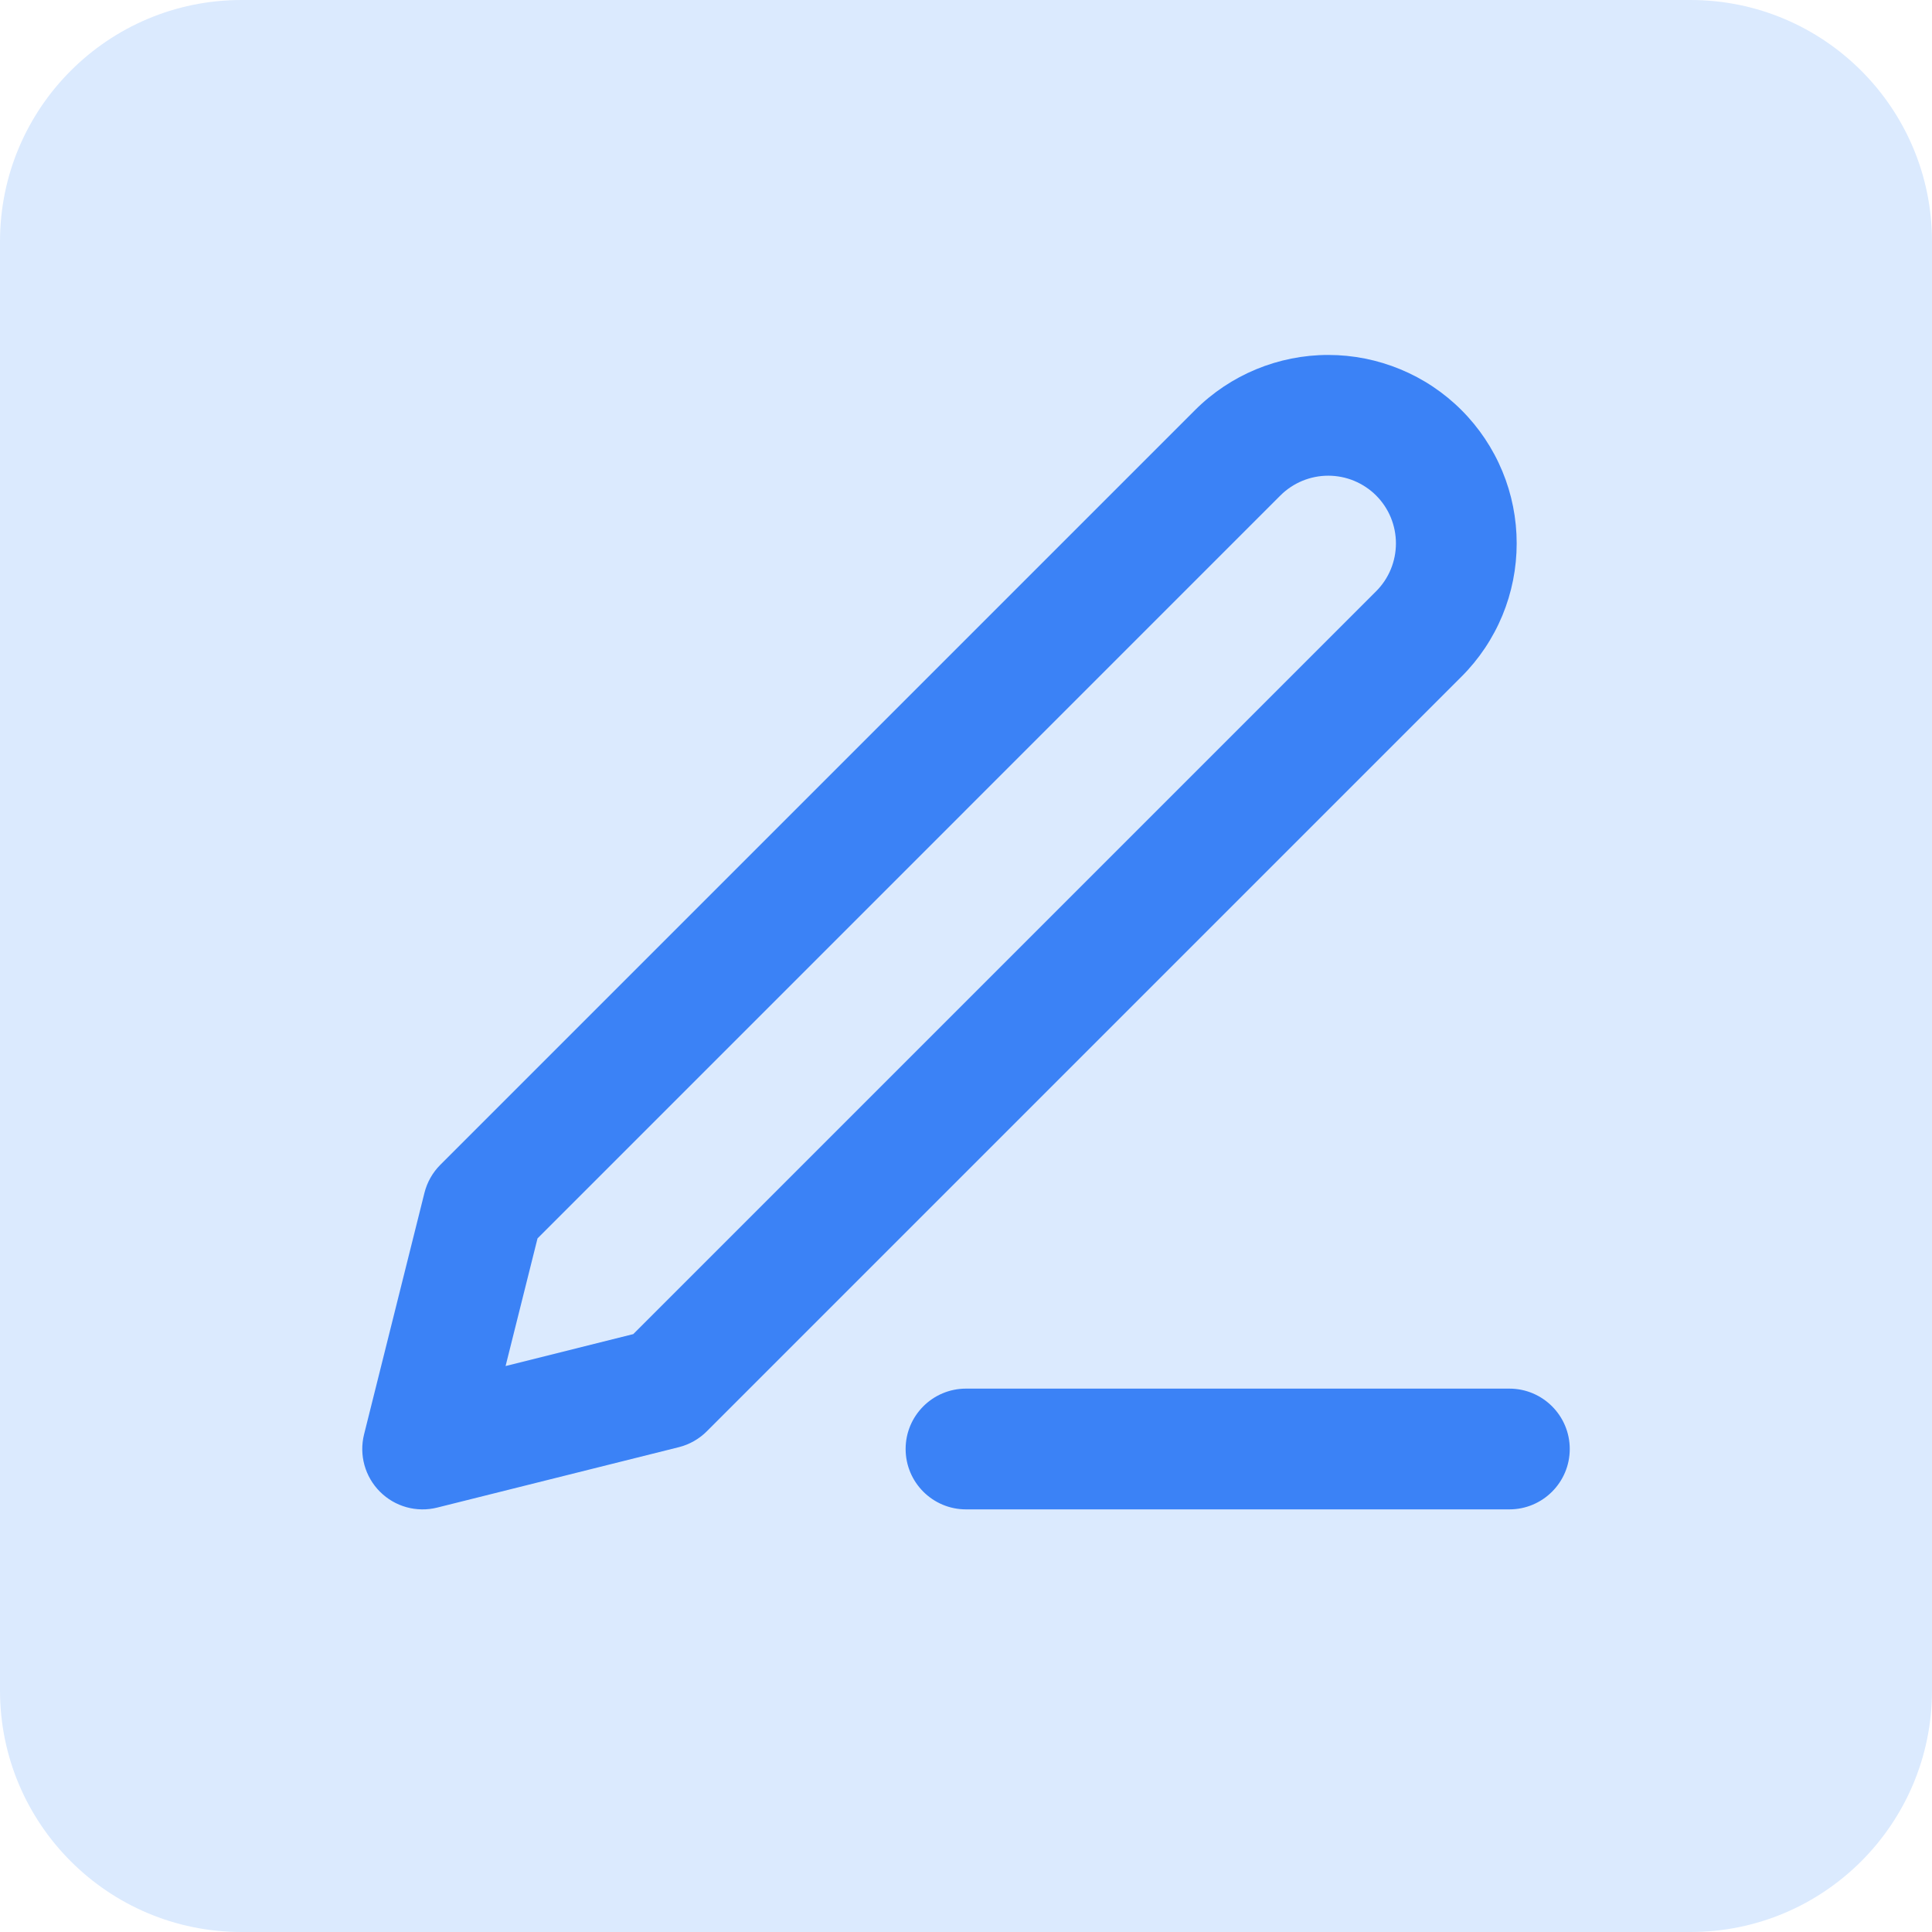
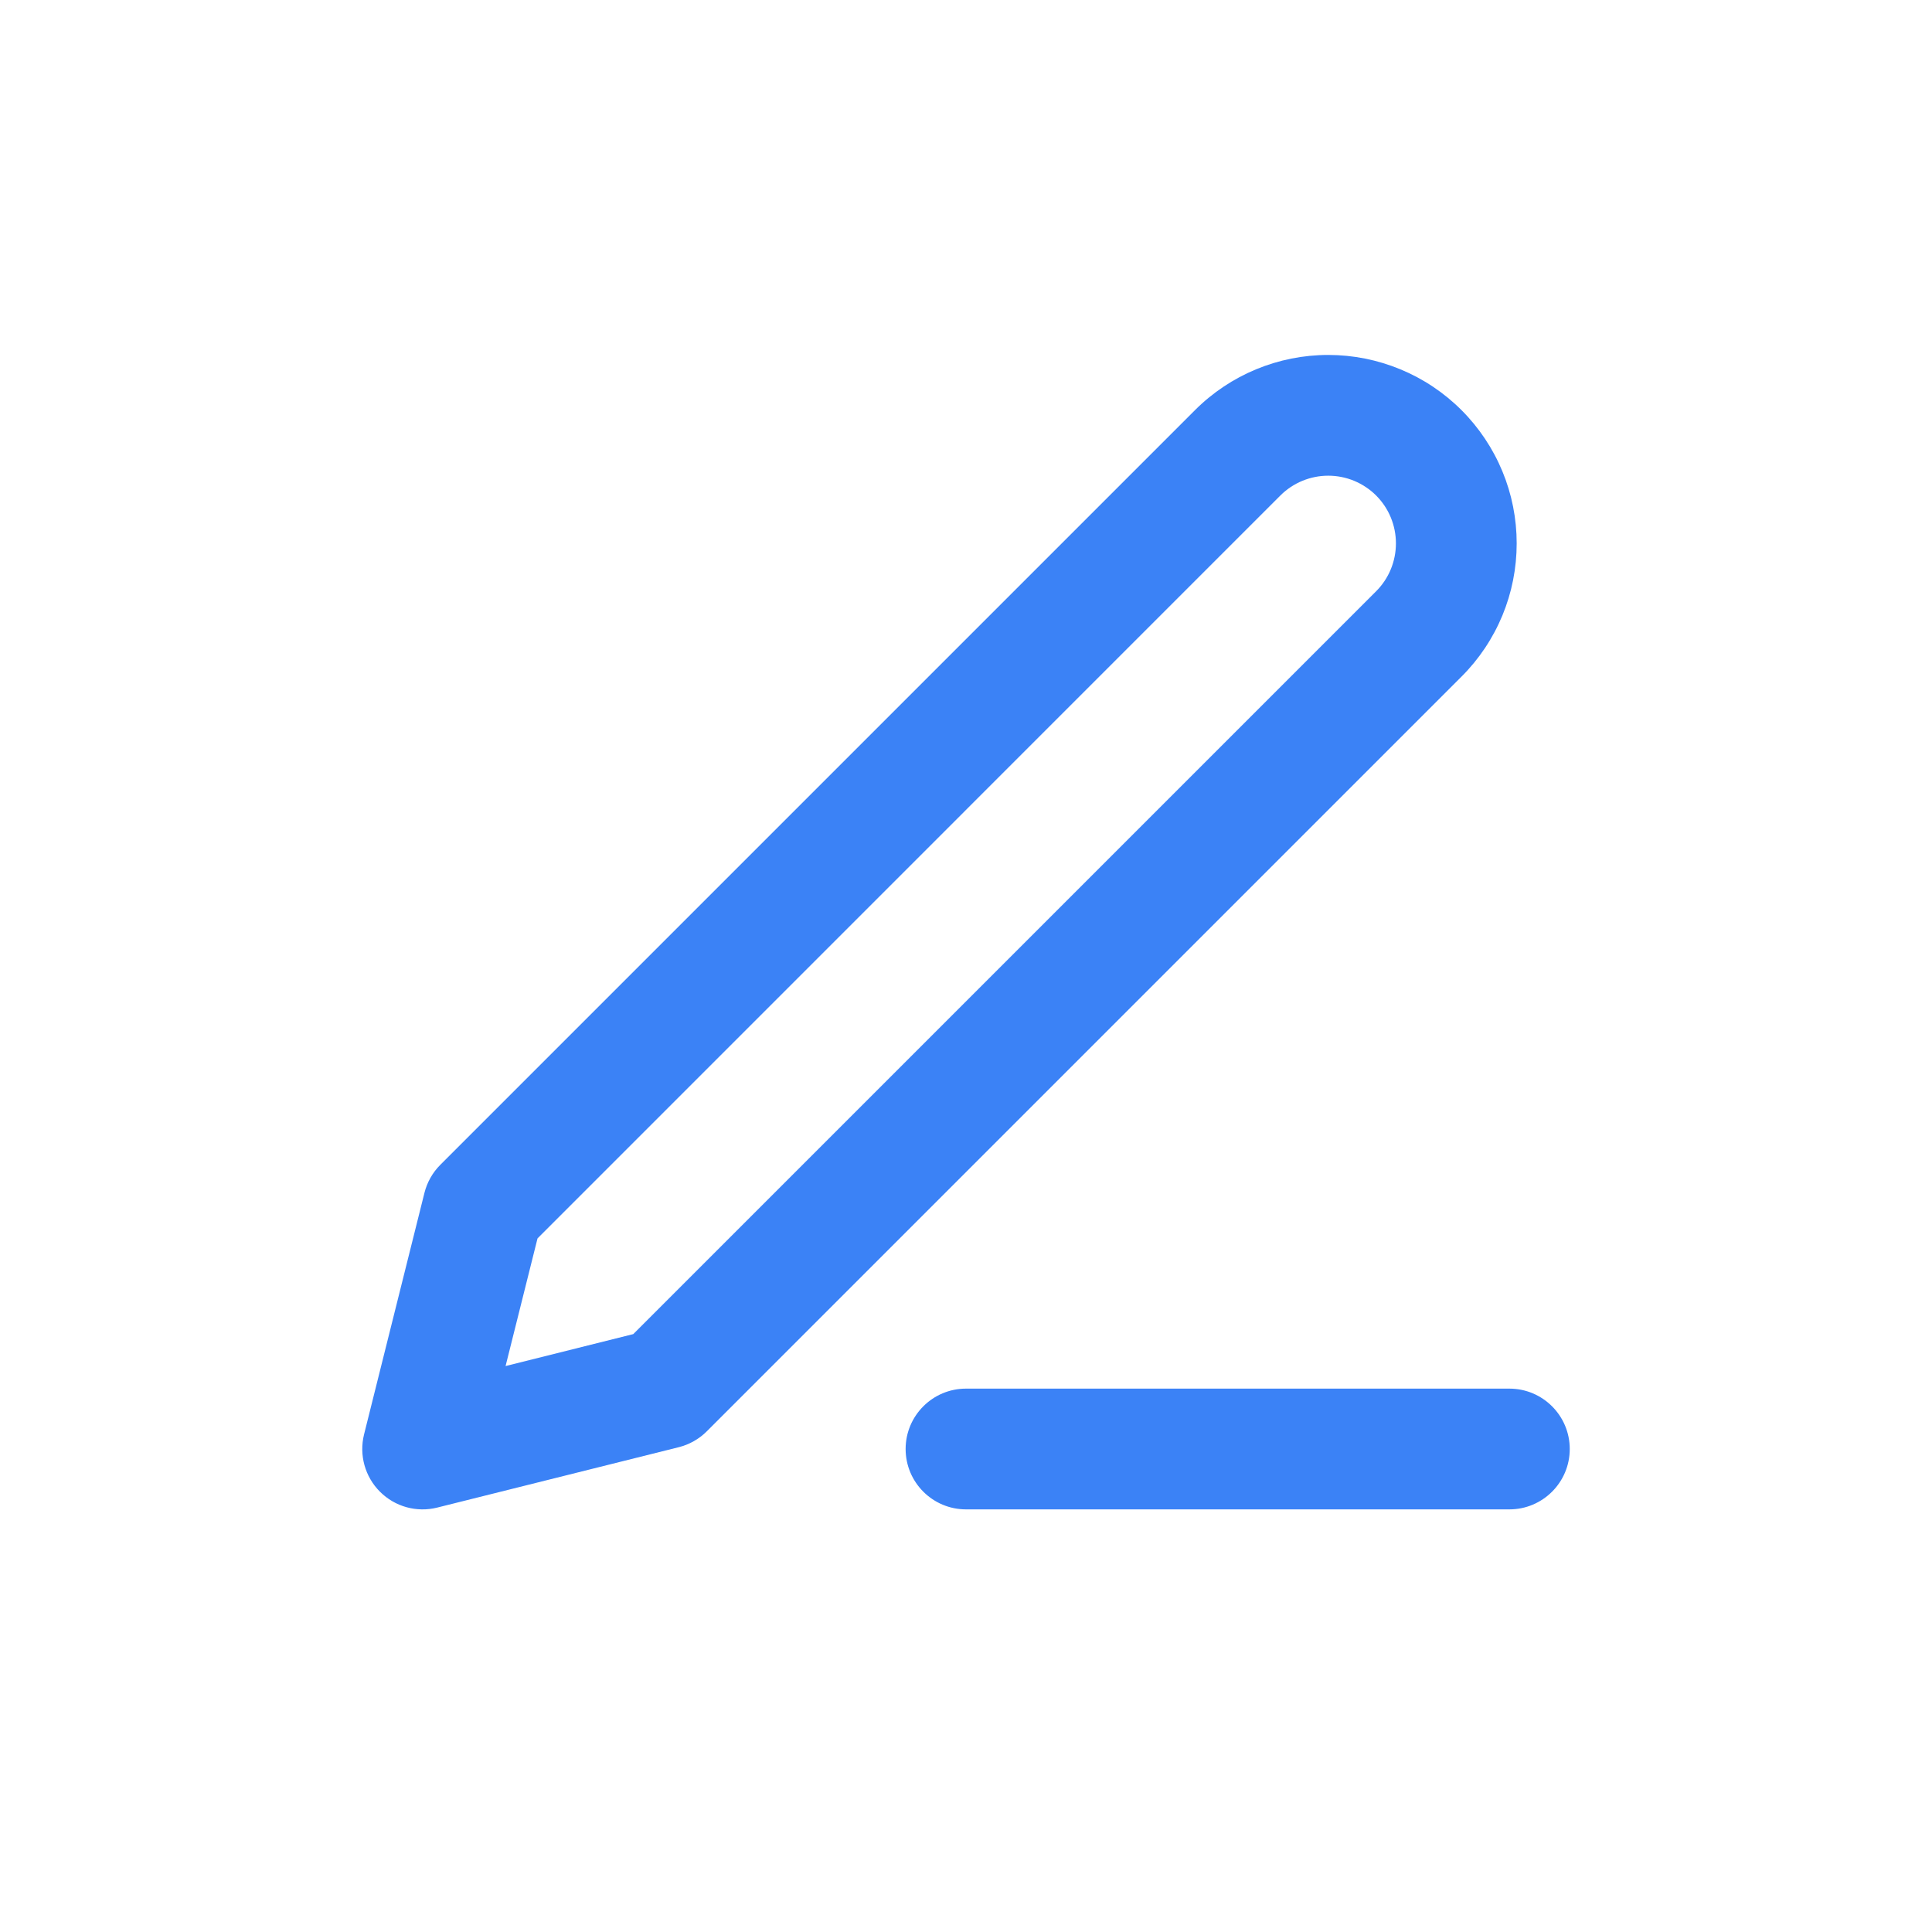
<svg xmlns="http://www.w3.org/2000/svg" width="32" height="32" viewBox="0 0 32 32" fill="none">
-   <path d="M0 4C0 1.791 1.791 0 4 0H28C30.209 0 32 1.791 32 4V28C32 30.209 30.209 32 28 32H4C1.791 32 0 30.209 0 28V4Z" fill="#DBEAFE" />
  <path fill-rule="evenodd" clip-rule="evenodd" d="M21.207 8.207C21.417 7.997 21.703 7.879 22 7.879C22.147 7.879 22.293 7.908 22.429 7.964C22.565 8.021 22.689 8.103 22.793 8.207C22.897 8.311 22.98 8.435 23.036 8.571C23.092 8.707 23.121 8.853 23.121 9C23.121 9.147 23.092 9.293 23.036 9.429C22.98 9.565 22.897 9.689 22.793 9.793L10.489 22.097L8.374 22.626L8.903 20.512L21.207 8.207ZM22 5.879C21.172 5.879 20.378 6.208 19.793 6.793L7.293 19.293C7.165 19.421 7.074 19.582 7.03 19.758L6.03 23.758C5.945 24.099 6.045 24.459 6.293 24.707C6.541 24.956 6.902 25.056 7.243 24.97L11.243 23.97C11.418 23.926 11.579 23.835 11.707 23.707L24.207 11.207C24.497 10.918 24.727 10.573 24.884 10.195C25.041 9.816 25.121 9.41 25.121 9C25.121 8.59 25.041 8.184 24.884 7.806C24.727 7.427 24.497 7.083 24.207 6.793C23.917 6.503 23.573 6.273 23.195 6.117C22.816 5.96 22.41 5.879 22 5.879ZM16 23C15.448 23 15 23.448 15 24C15 24.552 15.448 25 16 25H25C25.552 25 26 24.552 26 24C26 23.448 25.552 23 25 23H16Z" fill="#3B82F6" />
</svg>